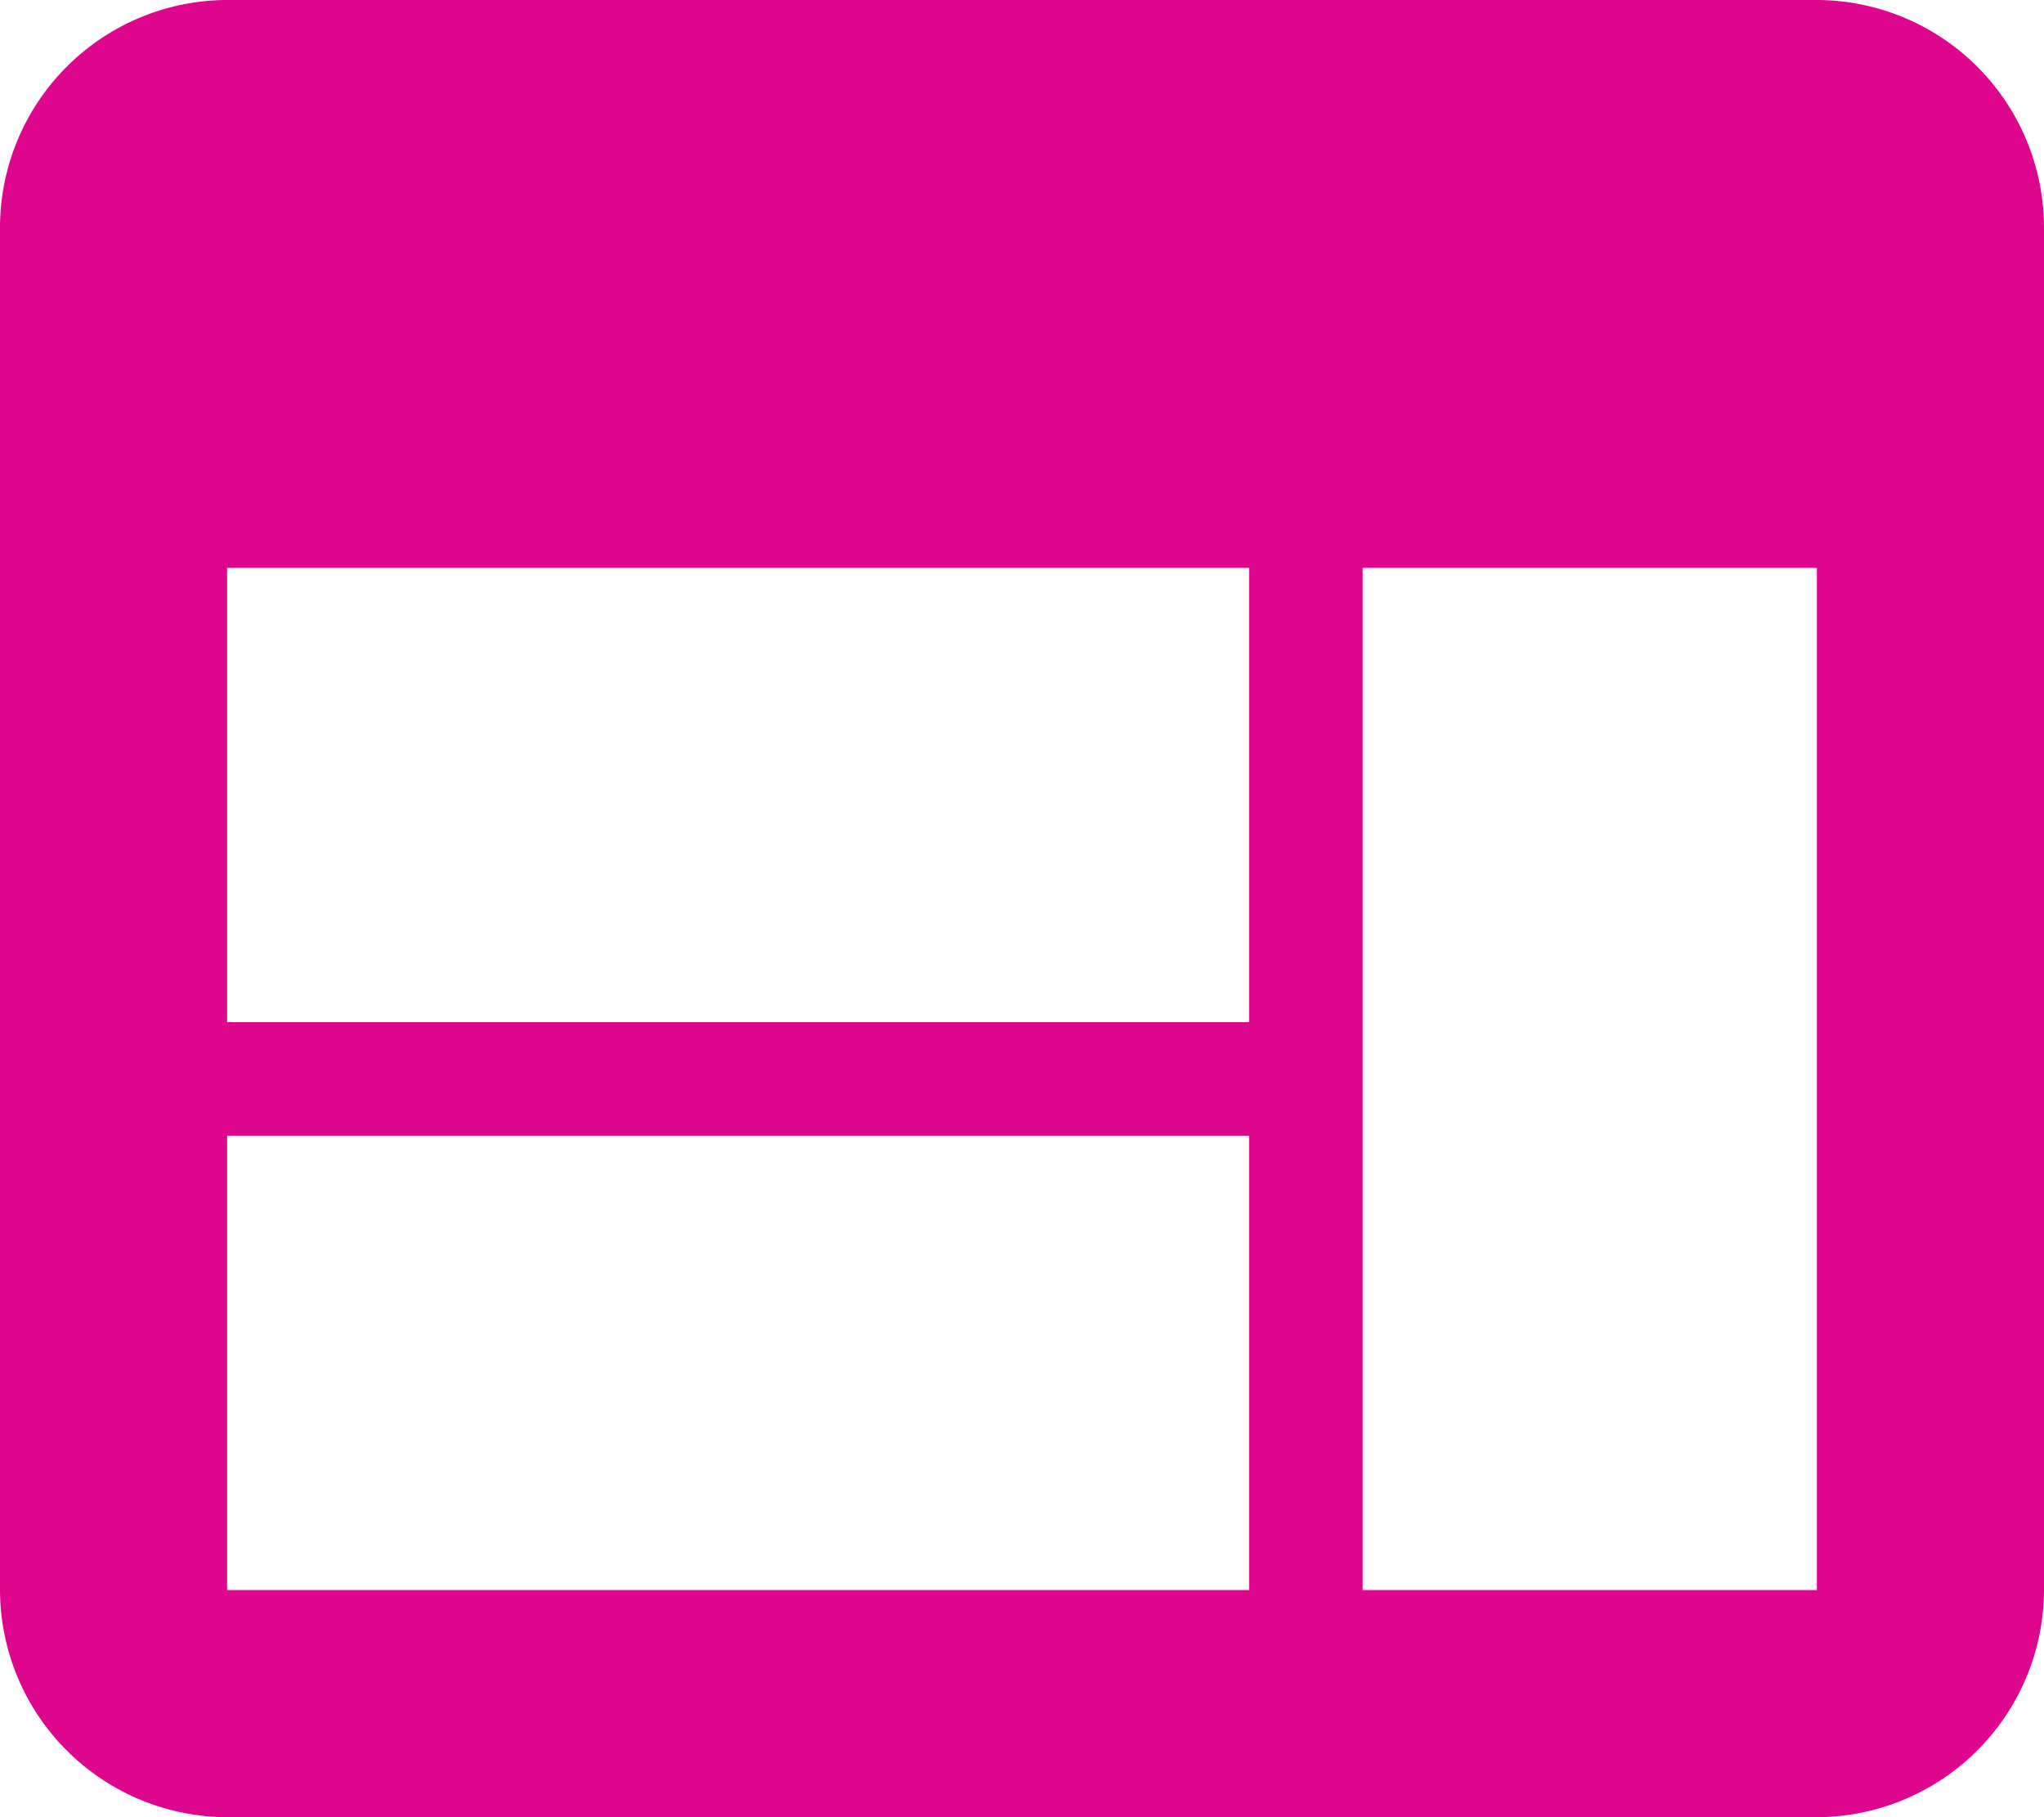
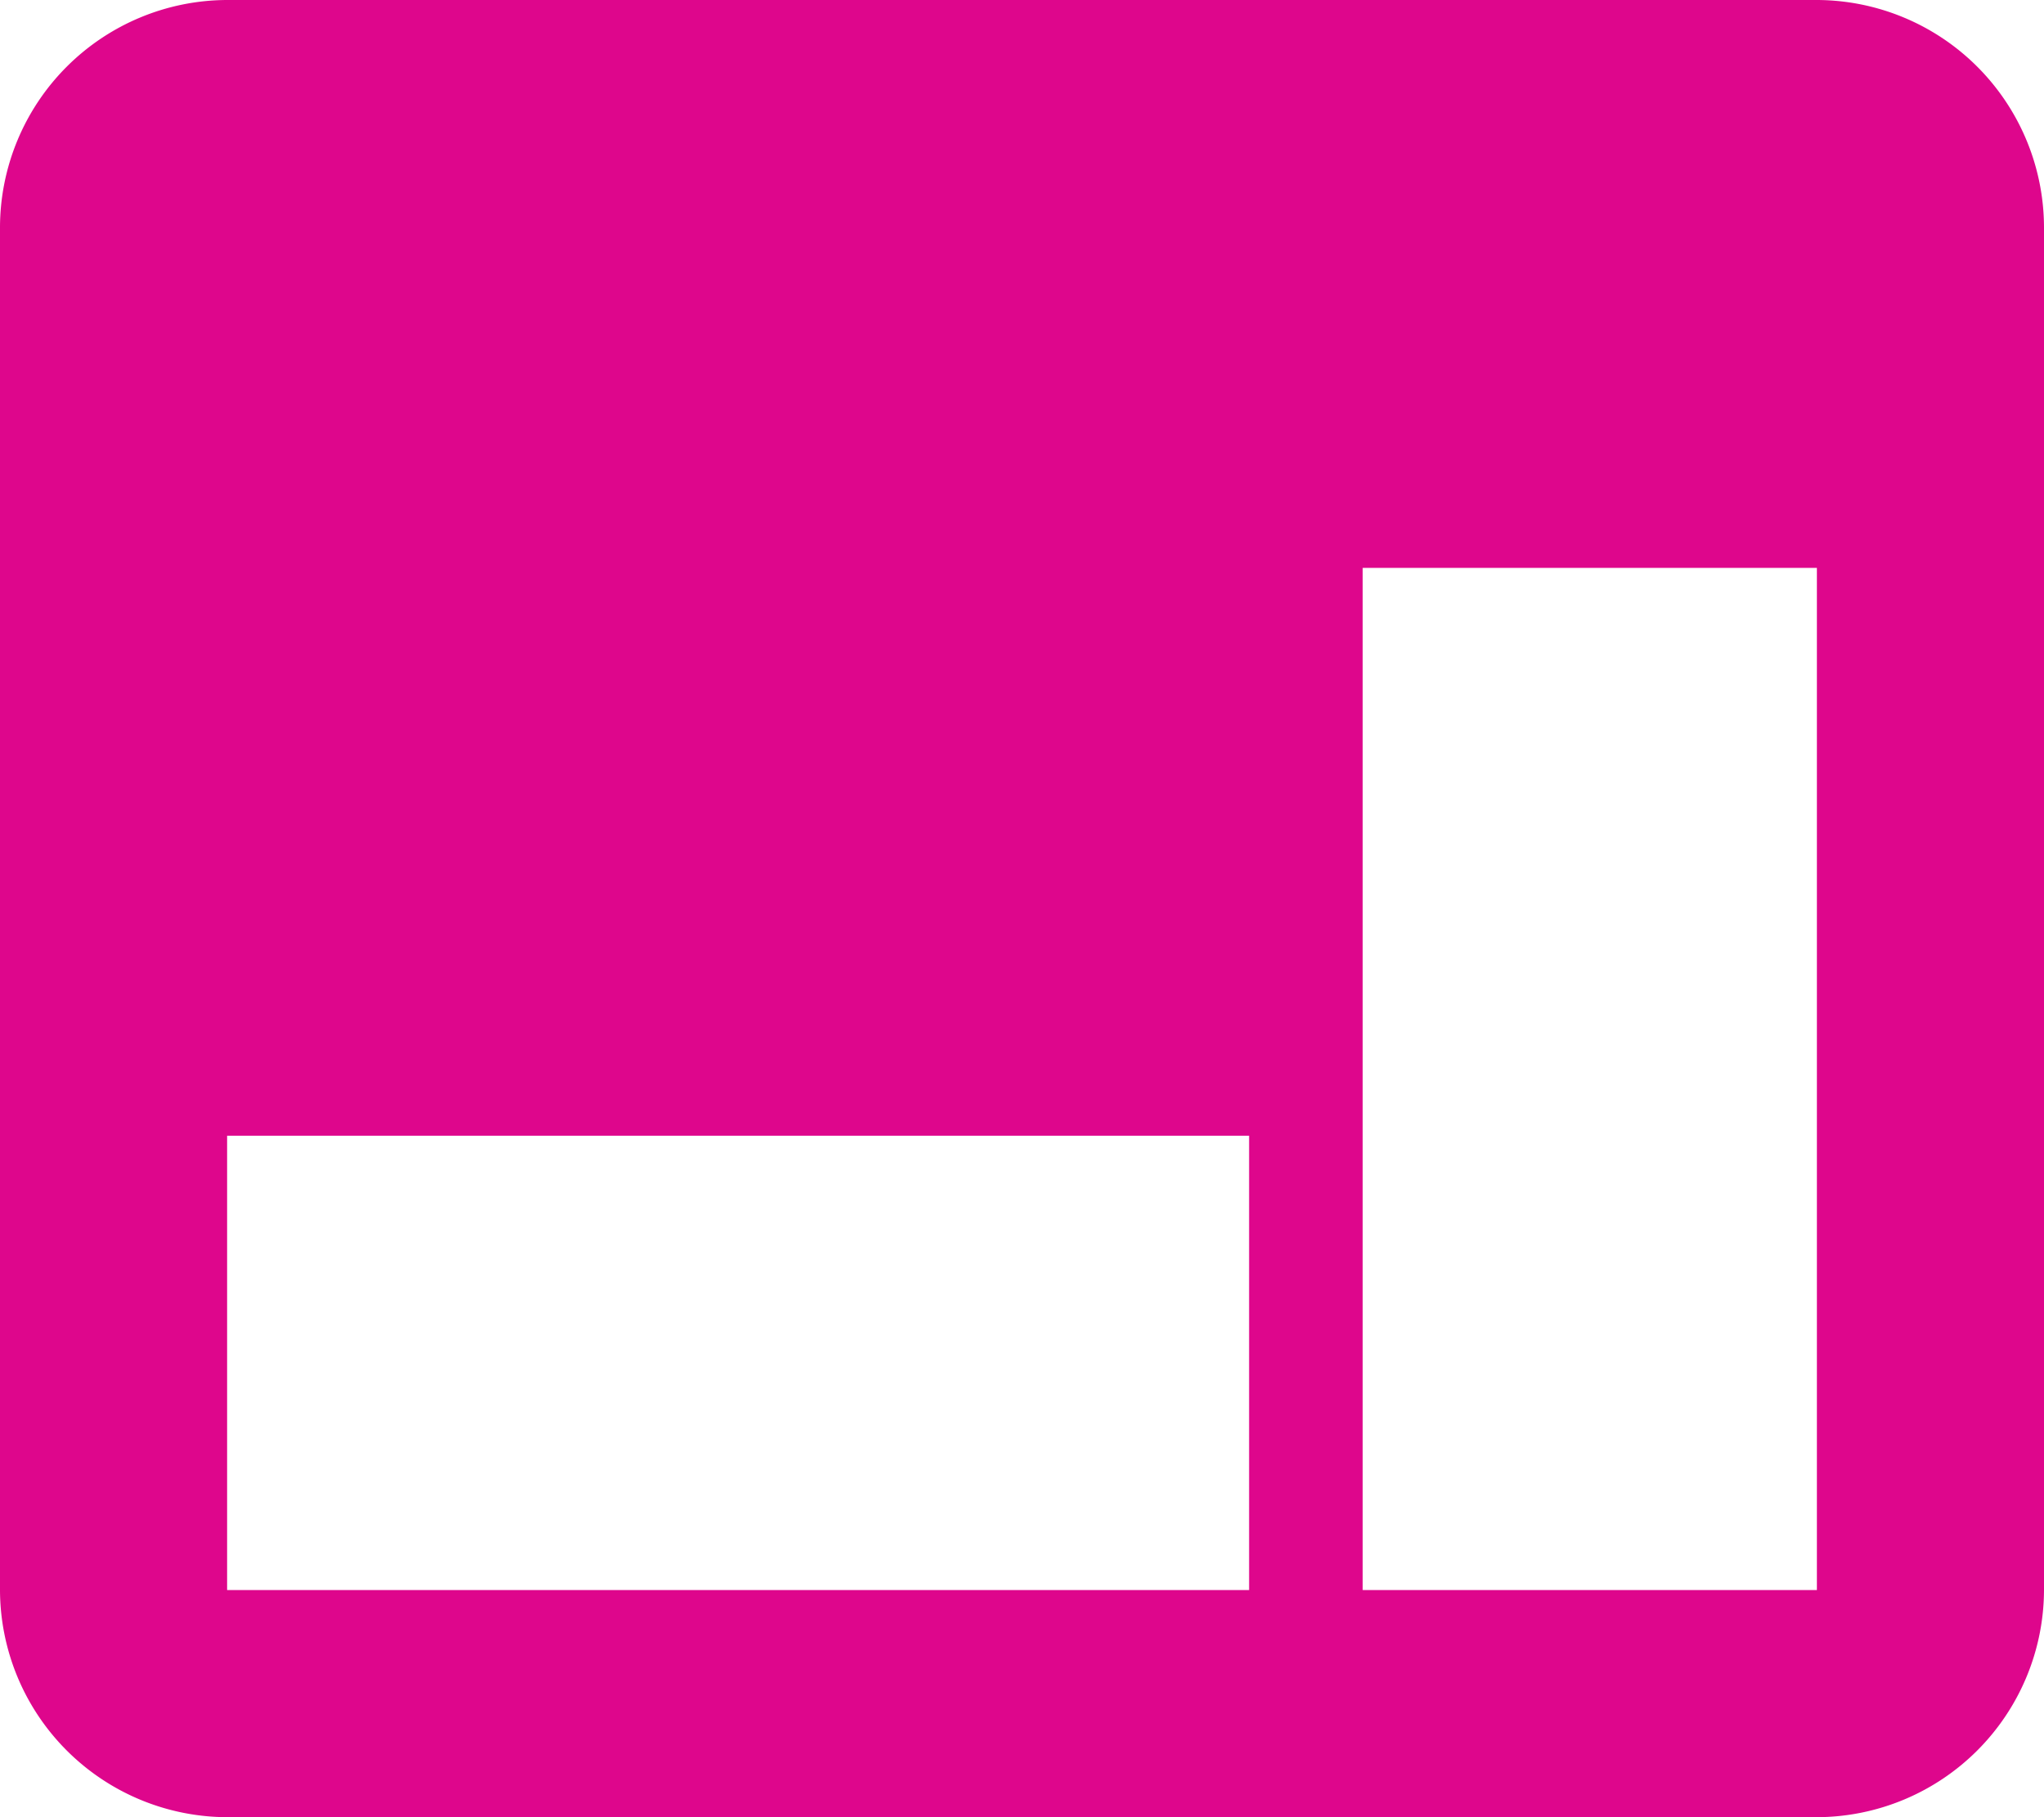
<svg xmlns="http://www.w3.org/2000/svg" width="56.25" height="50" viewBox="0 0 56.25 50">
  <g id="Learning_Poral_Icon" transform="translate(0 -25.5)">
    <g id="drive-site" transform="translate(0 25.5)">
-       <path id="Path_151" data-name="Path 151" d="M50,25.5H6.25A6.268,6.268,0,0,0,0,31.75v37.5A6.268,6.268,0,0,0,6.25,75.5H50a6.268,6.268,0,0,0,6.25-6.25V31.75A6.268,6.268,0,0,0,50,25.5ZM34.375,69.25H6.25V56.75H34.375Zm0-15.625H6.25v-12.5H34.375ZM50,69.25H37.5V41.125H50Z" transform="translate(0 -25.5)" fill="#de068c" />
+       <path id="Path_151" data-name="Path 151" d="M50,25.5H6.25A6.268,6.268,0,0,0,0,31.75v37.5A6.268,6.268,0,0,0,6.25,75.5H50a6.268,6.268,0,0,0,6.25-6.25V31.75A6.268,6.268,0,0,0,50,25.5ZM34.375,69.25H6.25V56.75H34.375Zm0-15.625v-12.5H34.375ZM50,69.25H37.5V41.125H50Z" transform="translate(0 -25.5)" fill="#de068c" />
    </g>
  </g>
</svg>